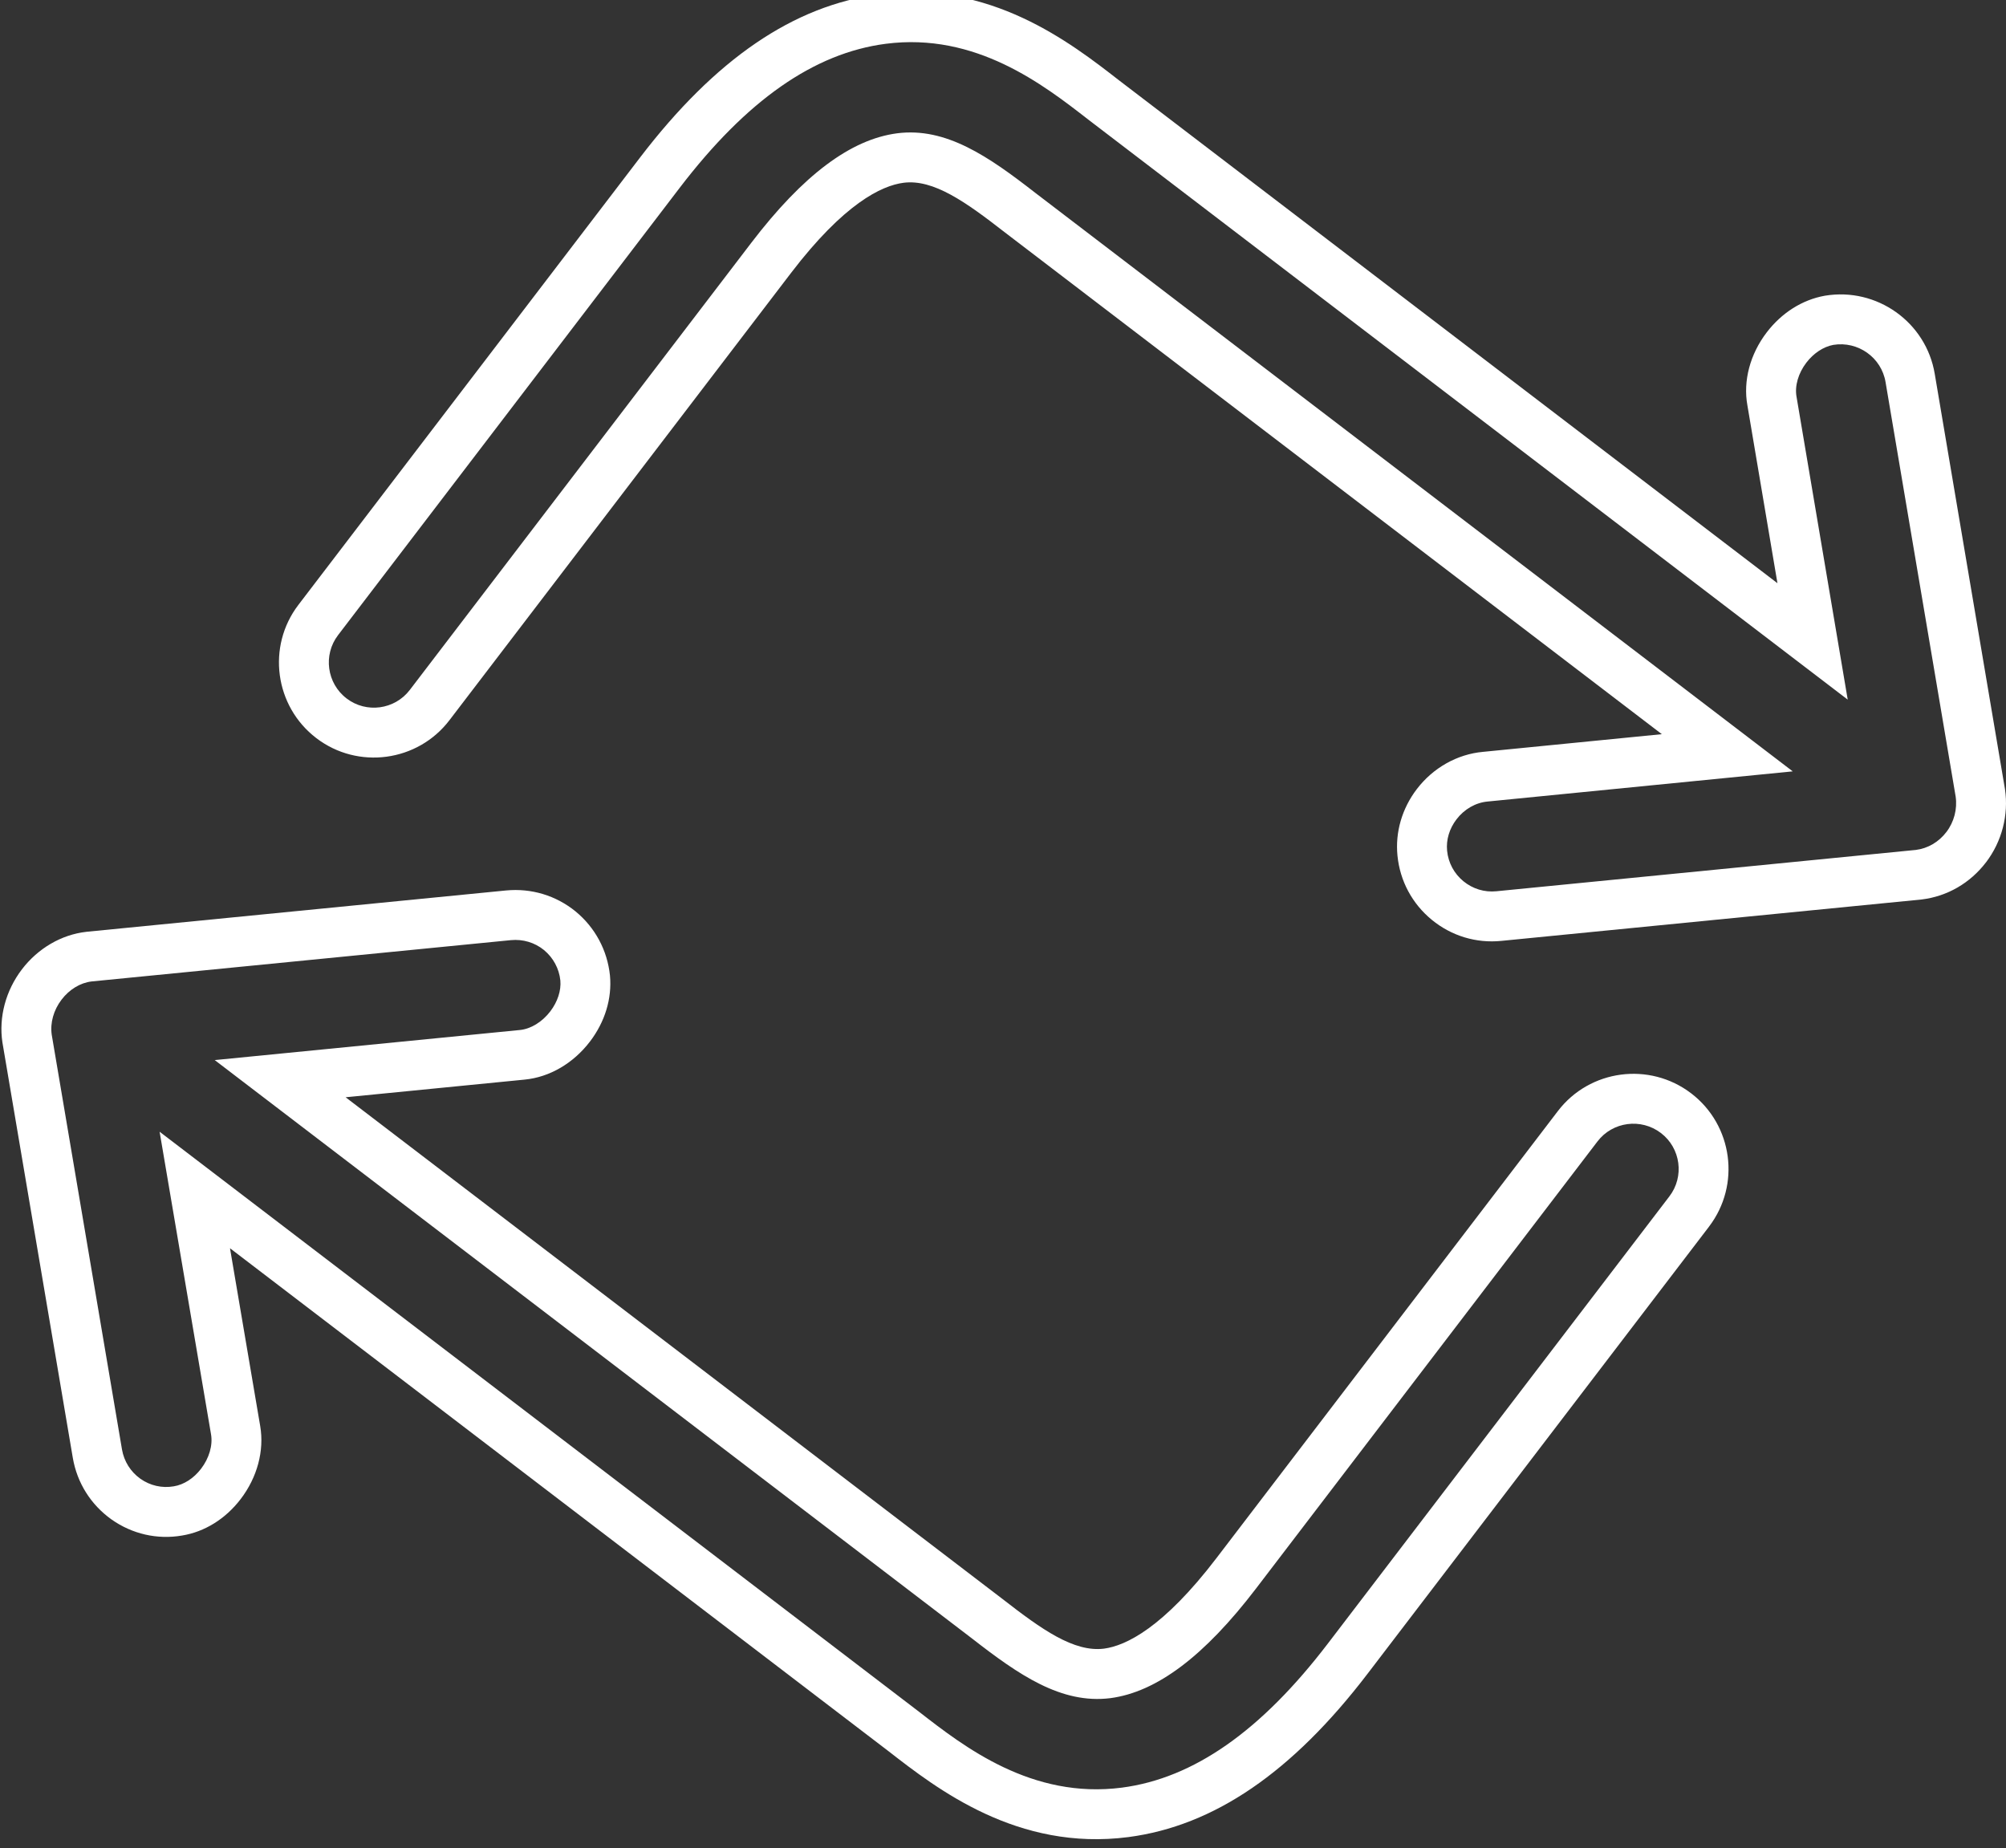
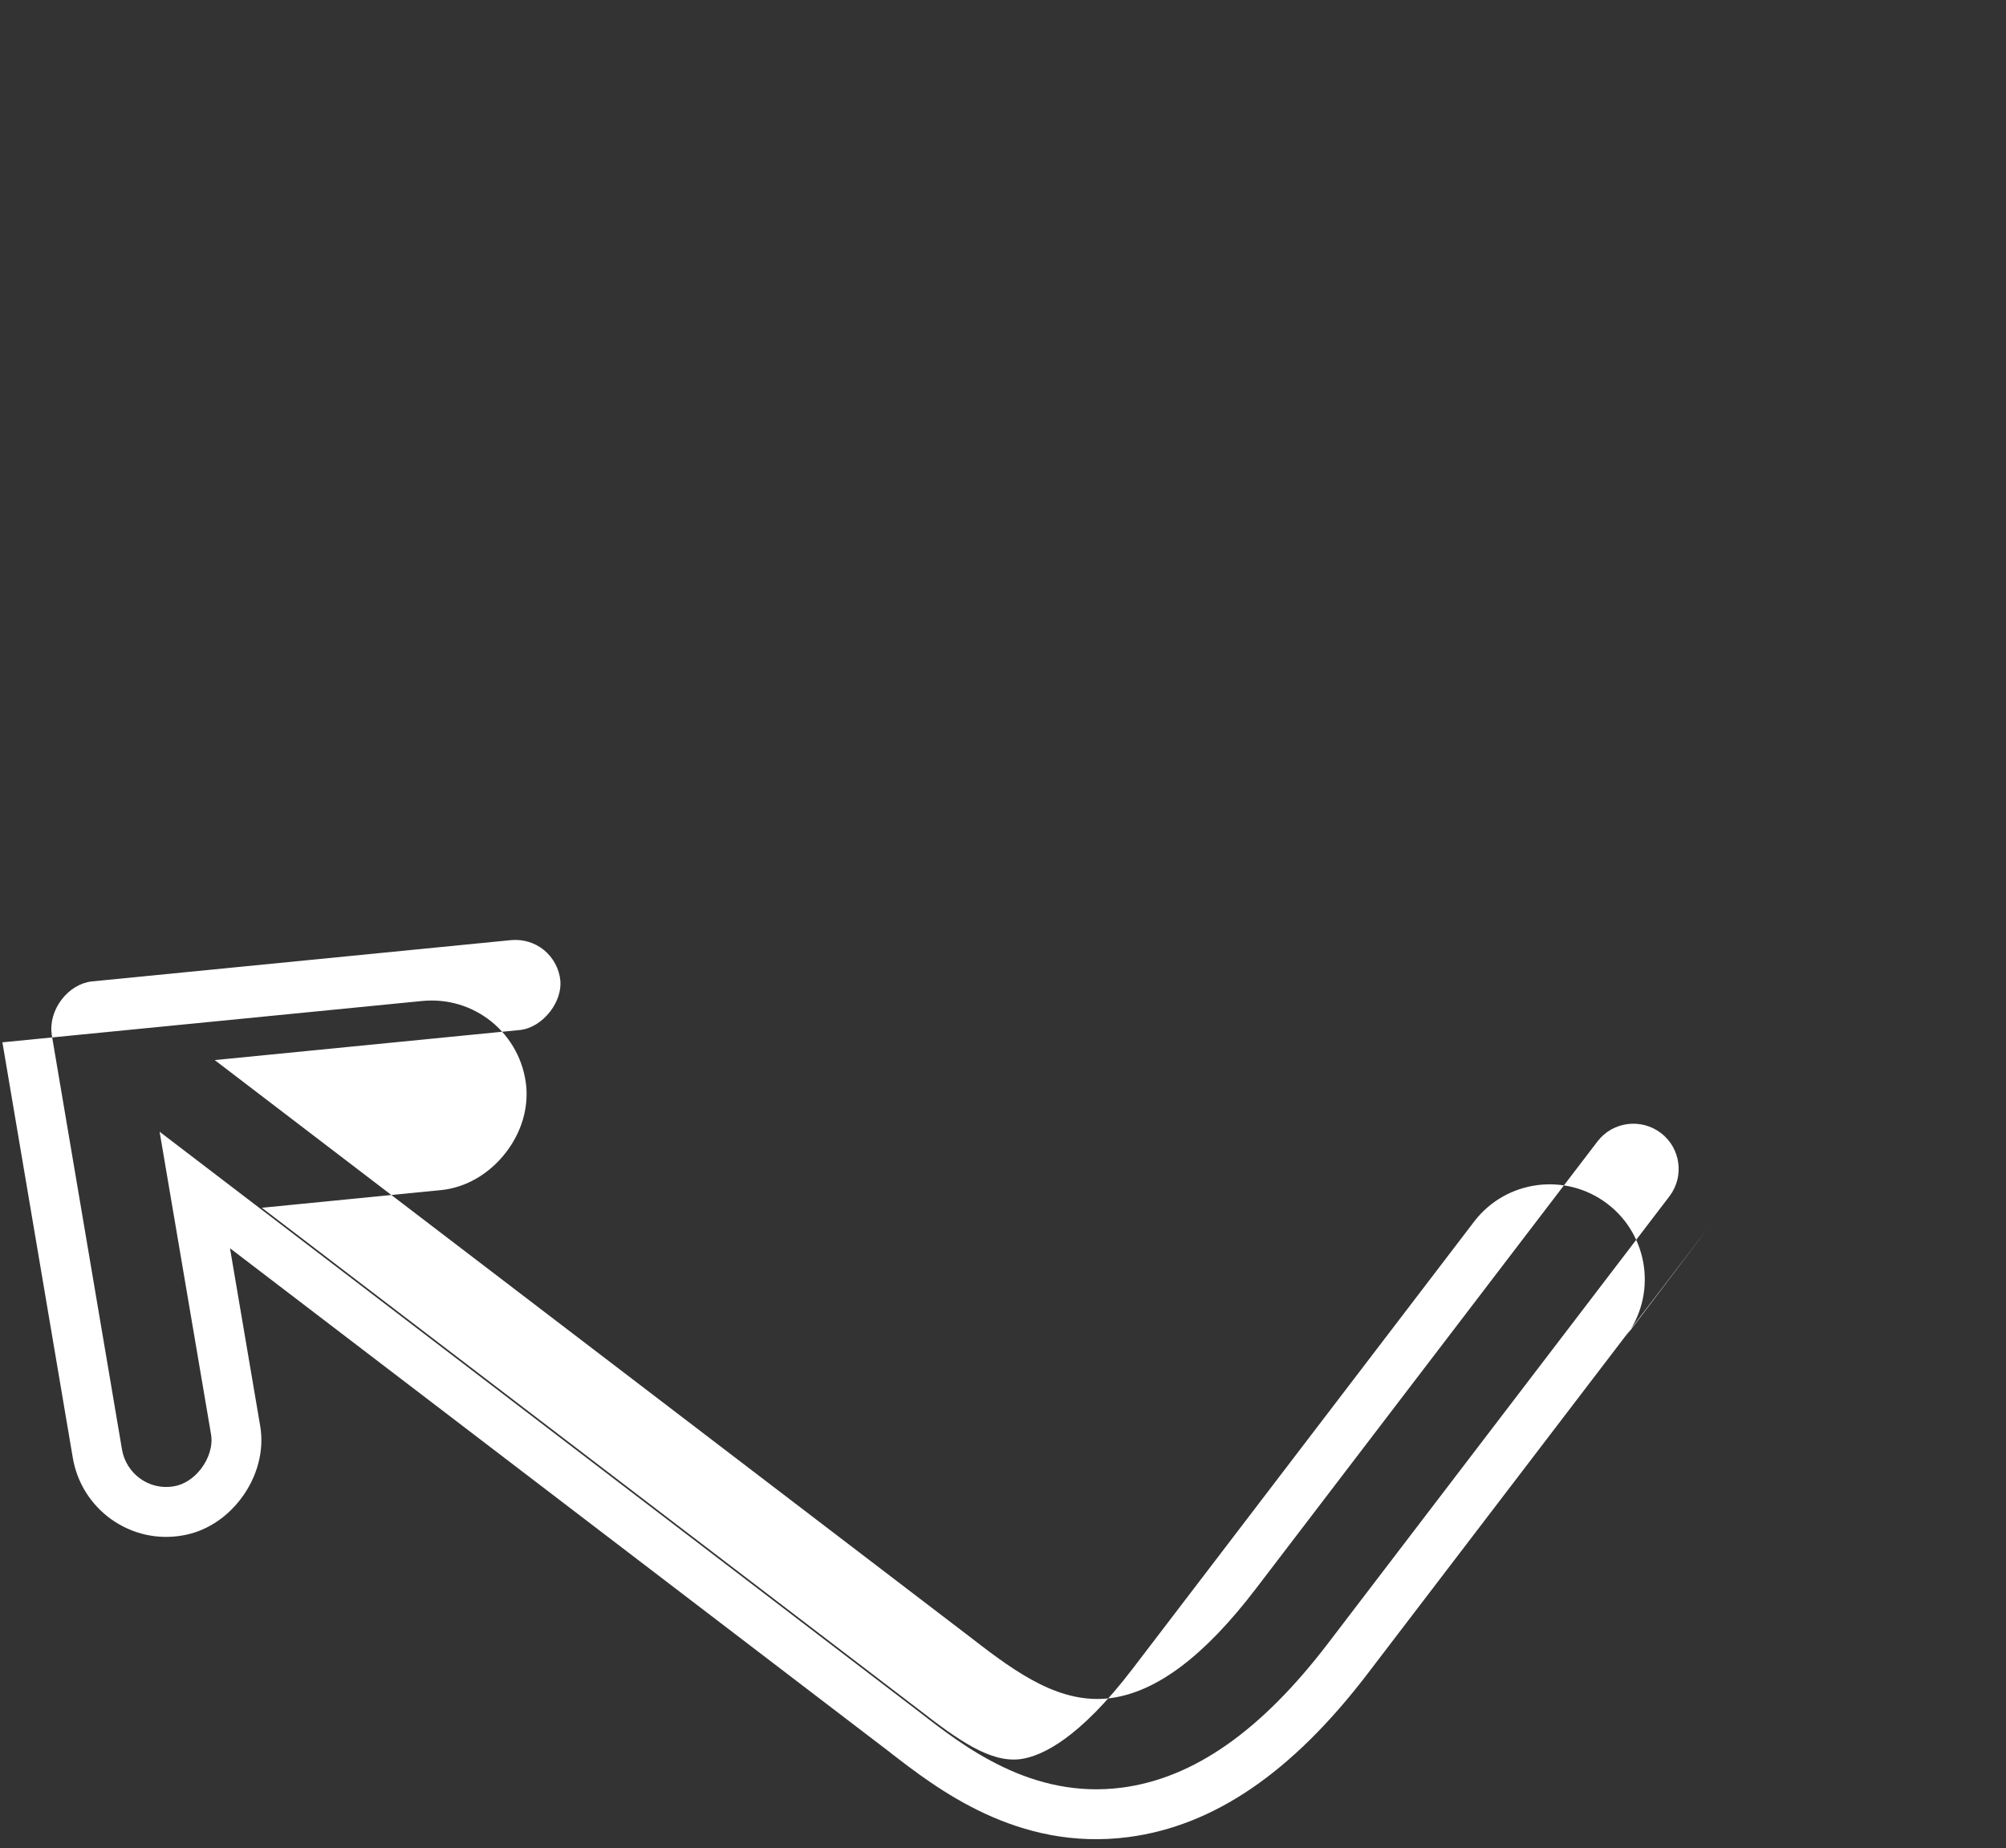
<svg xmlns="http://www.w3.org/2000/svg" version="1.1" id="svg1" width="202.547" height="186.616" viewBox="0 0 202.547 186.616">
  <rect x="0" y="0" width="202.547" height="186.616" fill="#333333" stroke="none" />
  <defs id="defs1" />
  <g id="g1" transform="translate(778.036,-2056.442)">
    <g id="group-R5">
      <g id="g10" transform="matrix(0.604,0,0,0.604,-575.36,956.584)">
-         <path id="path3-0" d="m -308.876,2010.14 126.993,96.99 c 7.484,5.817 18.791,14.612 33.879,12.653 11.984,-1.571 23.256,-9.46 34.446,-24.111 l 57.078,-74.734 c 2.526,-3.307 1.89,-8.052 -1.417,-10.578 -3.322,-2.537 -8.079,-1.911 -10.605,1.397 l -57.078,74.734 c -8.642,11.315 -16.607,17.311 -24.356,18.335 -8.216,1.026 -15.316,-3.896 -23.091,-9.945 l -126.635,-96.717 51.018,-5.028 c 1.828,-0.179 3.727,-1.345 5.08,-3.116 1.224,-1.603 1.835,-3.486 1.68,-5.17 -0.205,-1.974 -1.181,-3.794 -2.735,-5.079 -1.542,-1.256 -3.514,-1.851 -5.535,-1.656 l -70.085,6.904 c -1.887,0.221 -3.716,1.326 -5.02,3.034 -1.339,1.753 -1.938,3.89 -1.65,5.873 l 11.748,69.344 c 0.343,1.974 1.433,3.712 3.071,4.88 1.629,1.152 3.618,1.607 5.586,1.266 1.695,-0.273 3.342,-1.343 4.561,-2.939 1.354,-1.773 1.976,-3.916 1.667,-5.737 z m 259.022,15.859 -57.078,74.734 c -12.606,16.506 -25.69,25.443 -39.994,27.318 -18.539,2.405 -32.021,-8.076 -40.075,-14.34 l -110.108,-84.094 5.051,29.728 c 0.7,4.121 -0.488,8.565 -3.261,12.195 -2.537,3.322 -6.024,5.489 -9.815,6.103 -4.118,0.709 -8.322,-0.244 -11.788,-2.693 -3.453,-2.466 -5.742,-6.11 -6.46,-10.275 l -11.771,-69.474 c -0.634,-4.212 0.556,-8.662 3.264,-12.209 2.681,-3.51 6.594,-5.793 10.734,-6.264 l 0.06,-0.01 70.131,-6.907 c 4.23,-0.407 8.359,0.839 11.631,3.507 3.274,2.7 5.306,6.499 5.744,10.709 0.358,3.845 -0.835,7.754 -3.351,11.047 -2.773,3.631 -6.743,5.947 -10.891,6.352 l -29.95,2.954 109.843,83.892 c 6.535,5.083 11.911,8.904 16.937,8.277 3.659,-0.483 9.916,-3.503 18.793,-15.125 l 57.078,-74.734 c 5.316,-6.961 15.316,-8.291 22.292,-2.963 6.961,5.316 8.299,15.306 2.983,22.266" style="fill:#ffffff;fill-opacity:1;fill-rule:nonzero;stroke:none;stroke-width:0.133" />
-         <path id="path4-2" d="m -15.275,1963.033 c 2.008,-0.257 3.818,-1.319 5.094,-2.99 1.287,-1.685 1.849,-3.837 1.553,-5.917 l -11.721,-69.296 c -0.687,-4.113 -4.605,-6.894 -8.739,-6.221 -1.654,0.31 -3.295,1.393 -4.505,2.977 -1.351,1.768 -1.962,3.897 -1.638,5.695 l 8.557,50.629 -126.959,-96.965 c -7.487,-5.82 -18.803,-14.619 -33.865,-12.666 -11.993,1.565 -23.269,9.453 -34.467,24.115 l -57.079,74.735 c -2.525,3.306 -1.883,8.056 1.43,10.587 3.3,2.52 8.039,1.88 10.564,-1.426 l 57.079,-74.735 c 8.64,-11.313 16.619,-17.302 24.391,-18.315 8.174,-1.05 15.288,3.883 23.081,9.946 l 126.633,96.715 -51.002,5.042 c -2.012,0.183 -3.904,1.272 -5.212,2.984 -1.189,1.557 -1.744,3.417 -1.565,5.242 0.198,2.012 1.171,3.827 2.741,5.11 1.557,1.274 3.51,1.862 5.499,1.663 z m 11.721,2.071 c -2.658,3.48 -6.476,5.687 -10.746,6.211 l -0.1,0.011 -70.176,6.912 c -4.197,0.425 -8.322,-0.821 -11.607,-3.506 -3.295,-2.696 -5.341,-6.51 -5.759,-10.743 -0.389,-3.934 0.761,-7.886 3.235,-11.124 2.719,-3.56 6.746,-5.83 11.047,-6.224 l 29.916,-2.957 -109.846,-83.894 c -6.546,-5.095 -11.93,-8.922 -16.921,-8.281 -3.692,0.48 -9.964,3.493 -18.834,15.107 l -57.079,74.735 c -5.315,6.96 -15.299,8.303 -22.252,2.992 -6.968,-5.322 -8.312,-15.315 -2.996,-22.275 l 57.079,-74.735 c 12.616,-16.519 25.706,-25.455 40.02,-27.323 18.512,-2.401 32,8.087 40.059,14.353 l 110.094,84.084 -5.024,-29.733 c -0.736,-4.077 0.437,-8.538 3.225,-12.188 2.497,-3.27 5.931,-5.446 9.669,-6.126 l 0.06,-0.011 c 8.676,-1.446 16.918,4.41 18.364,13.058 l 11.74,69.417 c 0.64,4.307 -0.515,8.769 -3.168,12.243" style="fill:#ffffff;fill-opacity:1;fill-rule:nonzero;stroke:none;stroke-width:0.133" />
+         <path id="path3-0" d="m -308.876,2010.14 126.993,96.99 c 7.484,5.817 18.791,14.612 33.879,12.653 11.984,-1.571 23.256,-9.46 34.446,-24.111 l 57.078,-74.734 c 2.526,-3.307 1.89,-8.052 -1.417,-10.578 -3.322,-2.537 -8.079,-1.911 -10.605,1.397 l -57.078,74.734 c -8.642,11.315 -16.607,17.311 -24.356,18.335 -8.216,1.026 -15.316,-3.896 -23.091,-9.945 l -126.635,-96.717 51.018,-5.028 c 1.828,-0.179 3.727,-1.345 5.08,-3.116 1.224,-1.603 1.835,-3.486 1.68,-5.17 -0.205,-1.974 -1.181,-3.794 -2.735,-5.079 -1.542,-1.256 -3.514,-1.851 -5.535,-1.656 l -70.085,6.904 c -1.887,0.221 -3.716,1.326 -5.02,3.034 -1.339,1.753 -1.938,3.89 -1.65,5.873 l 11.748,69.344 c 0.343,1.974 1.433,3.712 3.071,4.88 1.629,1.152 3.618,1.607 5.586,1.266 1.695,-0.273 3.342,-1.343 4.561,-2.939 1.354,-1.773 1.976,-3.916 1.667,-5.737 z m 259.022,15.859 -57.078,74.734 c -12.606,16.506 -25.69,25.443 -39.994,27.318 -18.539,2.405 -32.021,-8.076 -40.075,-14.34 l -110.108,-84.094 5.051,29.728 c 0.7,4.121 -0.488,8.565 -3.261,12.195 -2.537,3.322 -6.024,5.489 -9.815,6.103 -4.118,0.709 -8.322,-0.244 -11.788,-2.693 -3.453,-2.466 -5.742,-6.11 -6.46,-10.275 l -11.771,-69.474 l 0.06,-0.01 70.131,-6.907 c 4.23,-0.407 8.359,0.839 11.631,3.507 3.274,2.7 5.306,6.499 5.744,10.709 0.358,3.845 -0.835,7.754 -3.351,11.047 -2.773,3.631 -6.743,5.947 -10.891,6.352 l -29.95,2.954 109.843,83.892 c 6.535,5.083 11.911,8.904 16.937,8.277 3.659,-0.483 9.916,-3.503 18.793,-15.125 l 57.078,-74.734 c 5.316,-6.961 15.316,-8.291 22.292,-2.963 6.961,5.316 8.299,15.306 2.983,22.266" style="fill:#ffffff;fill-opacity:1;fill-rule:nonzero;stroke:none;stroke-width:0.133" />
      </g>
    </g>
  </g>
</svg>